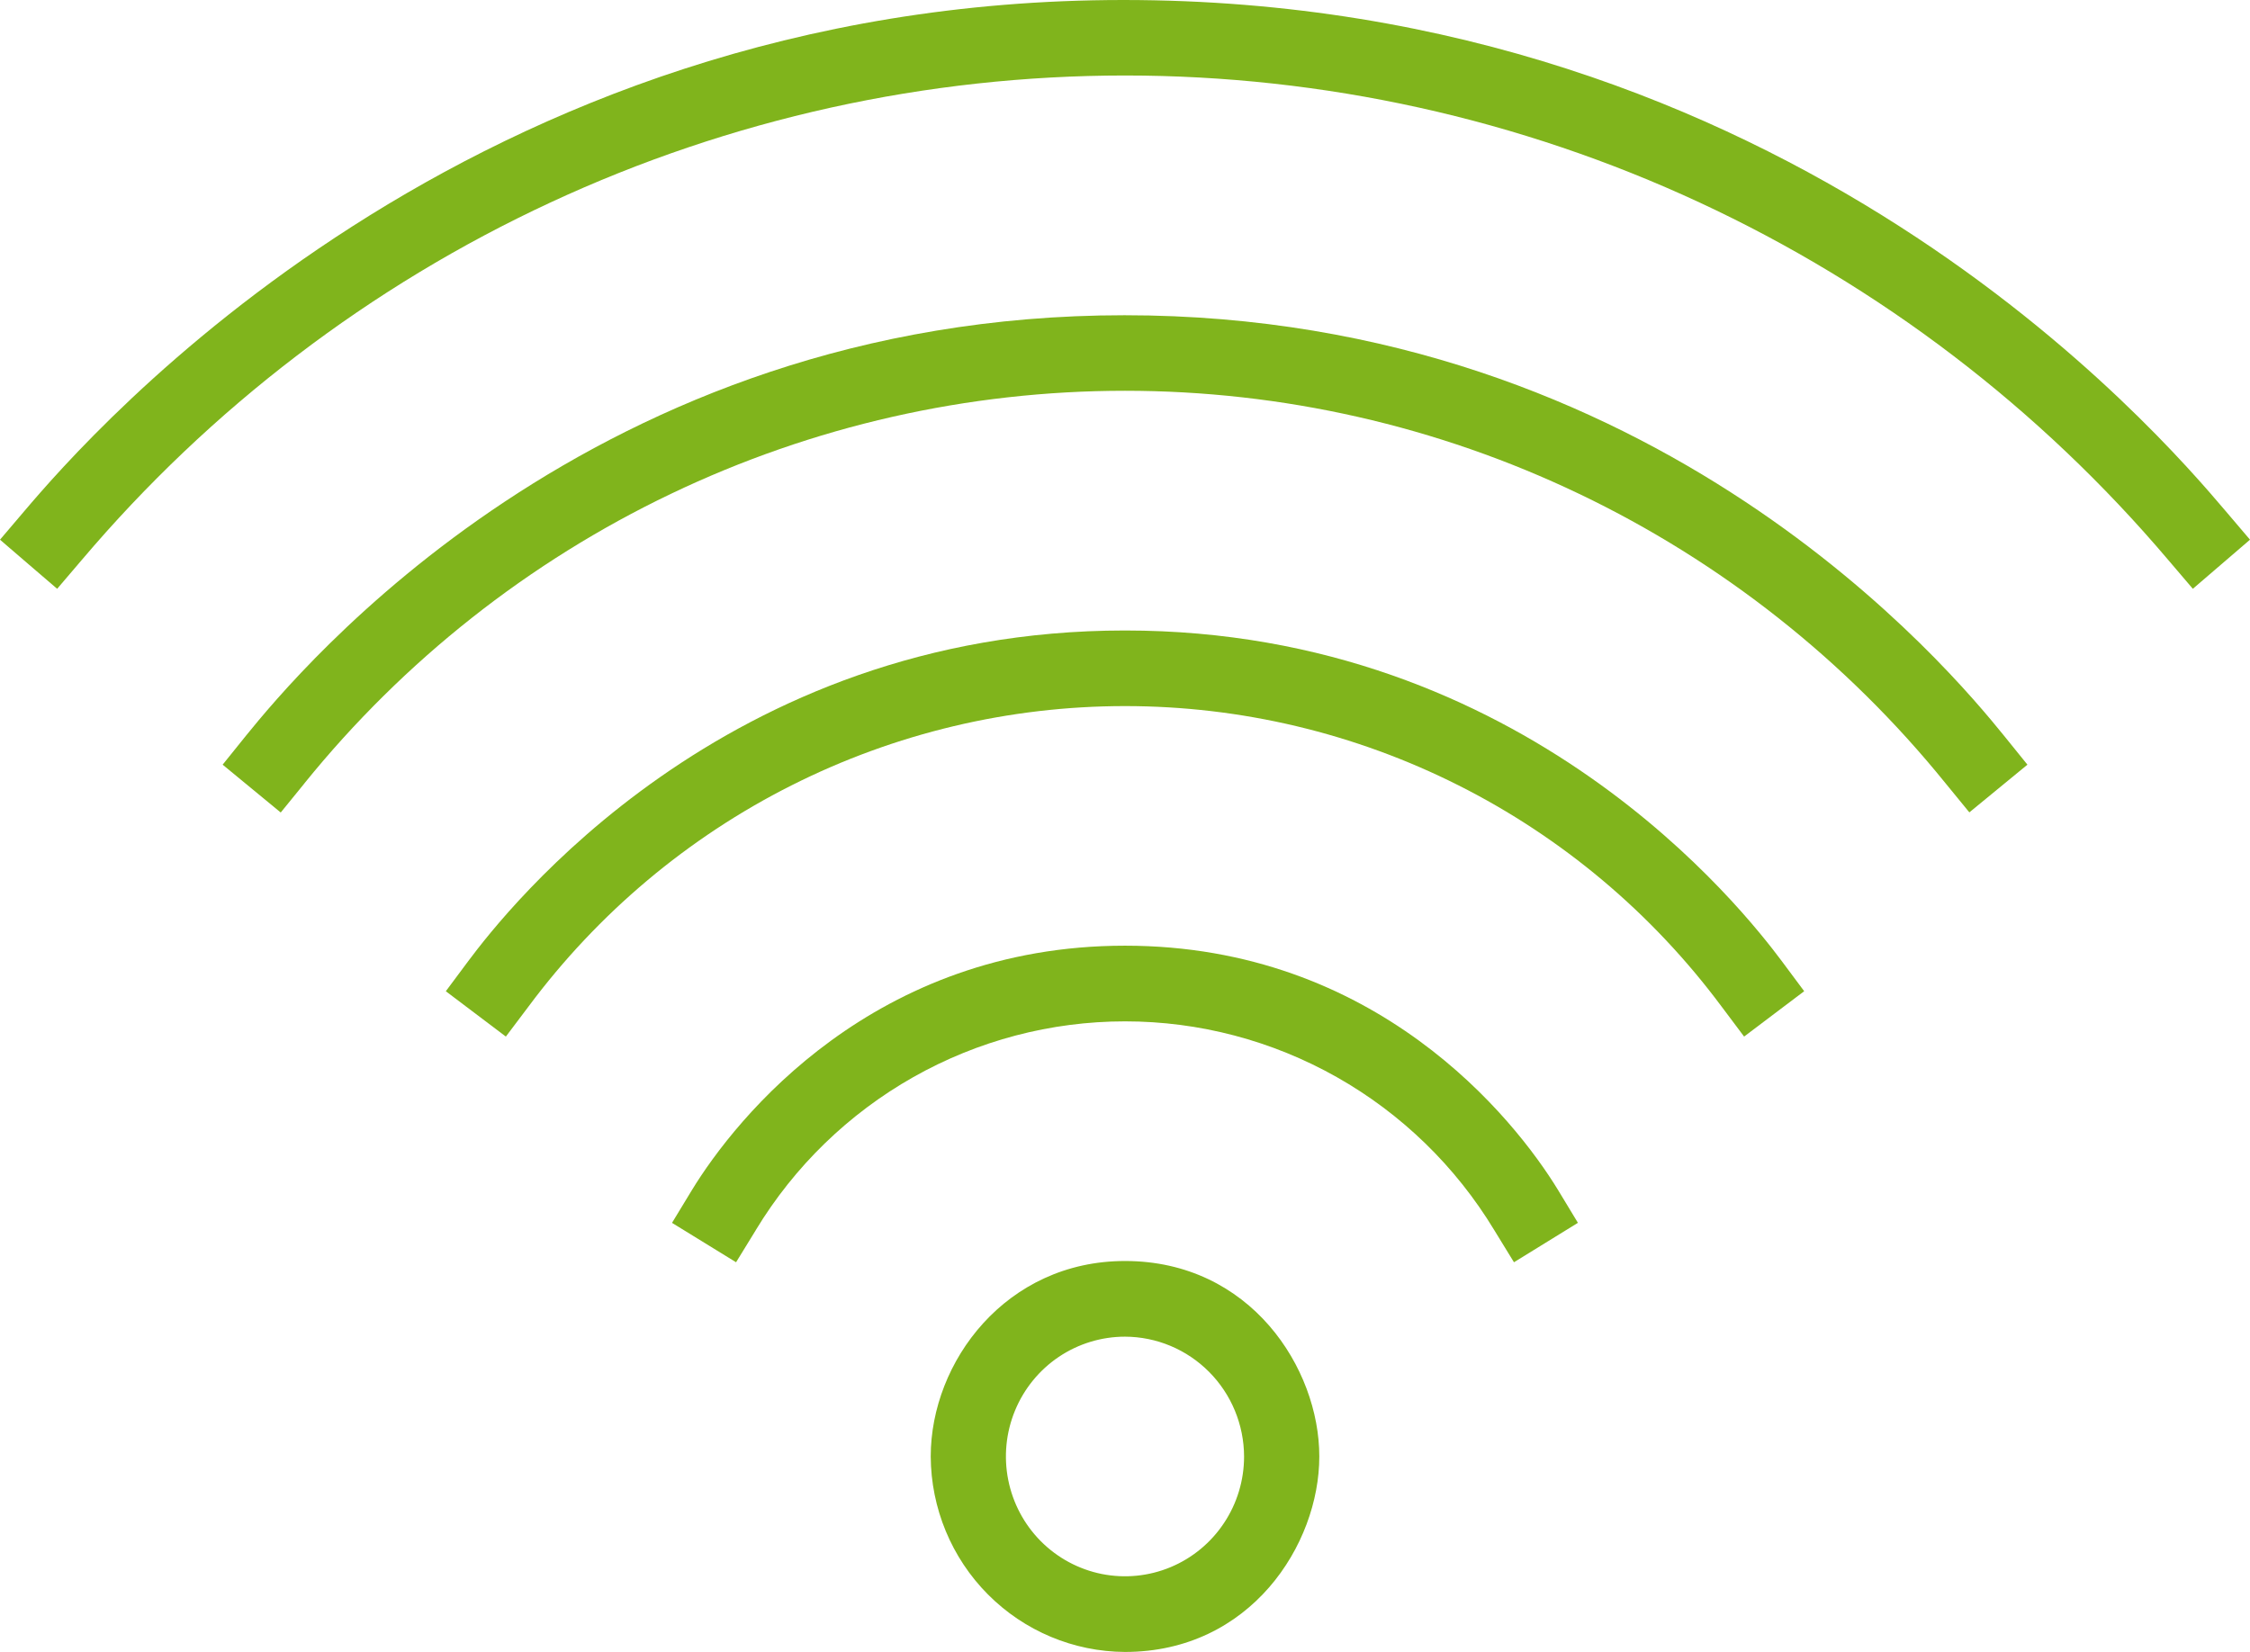
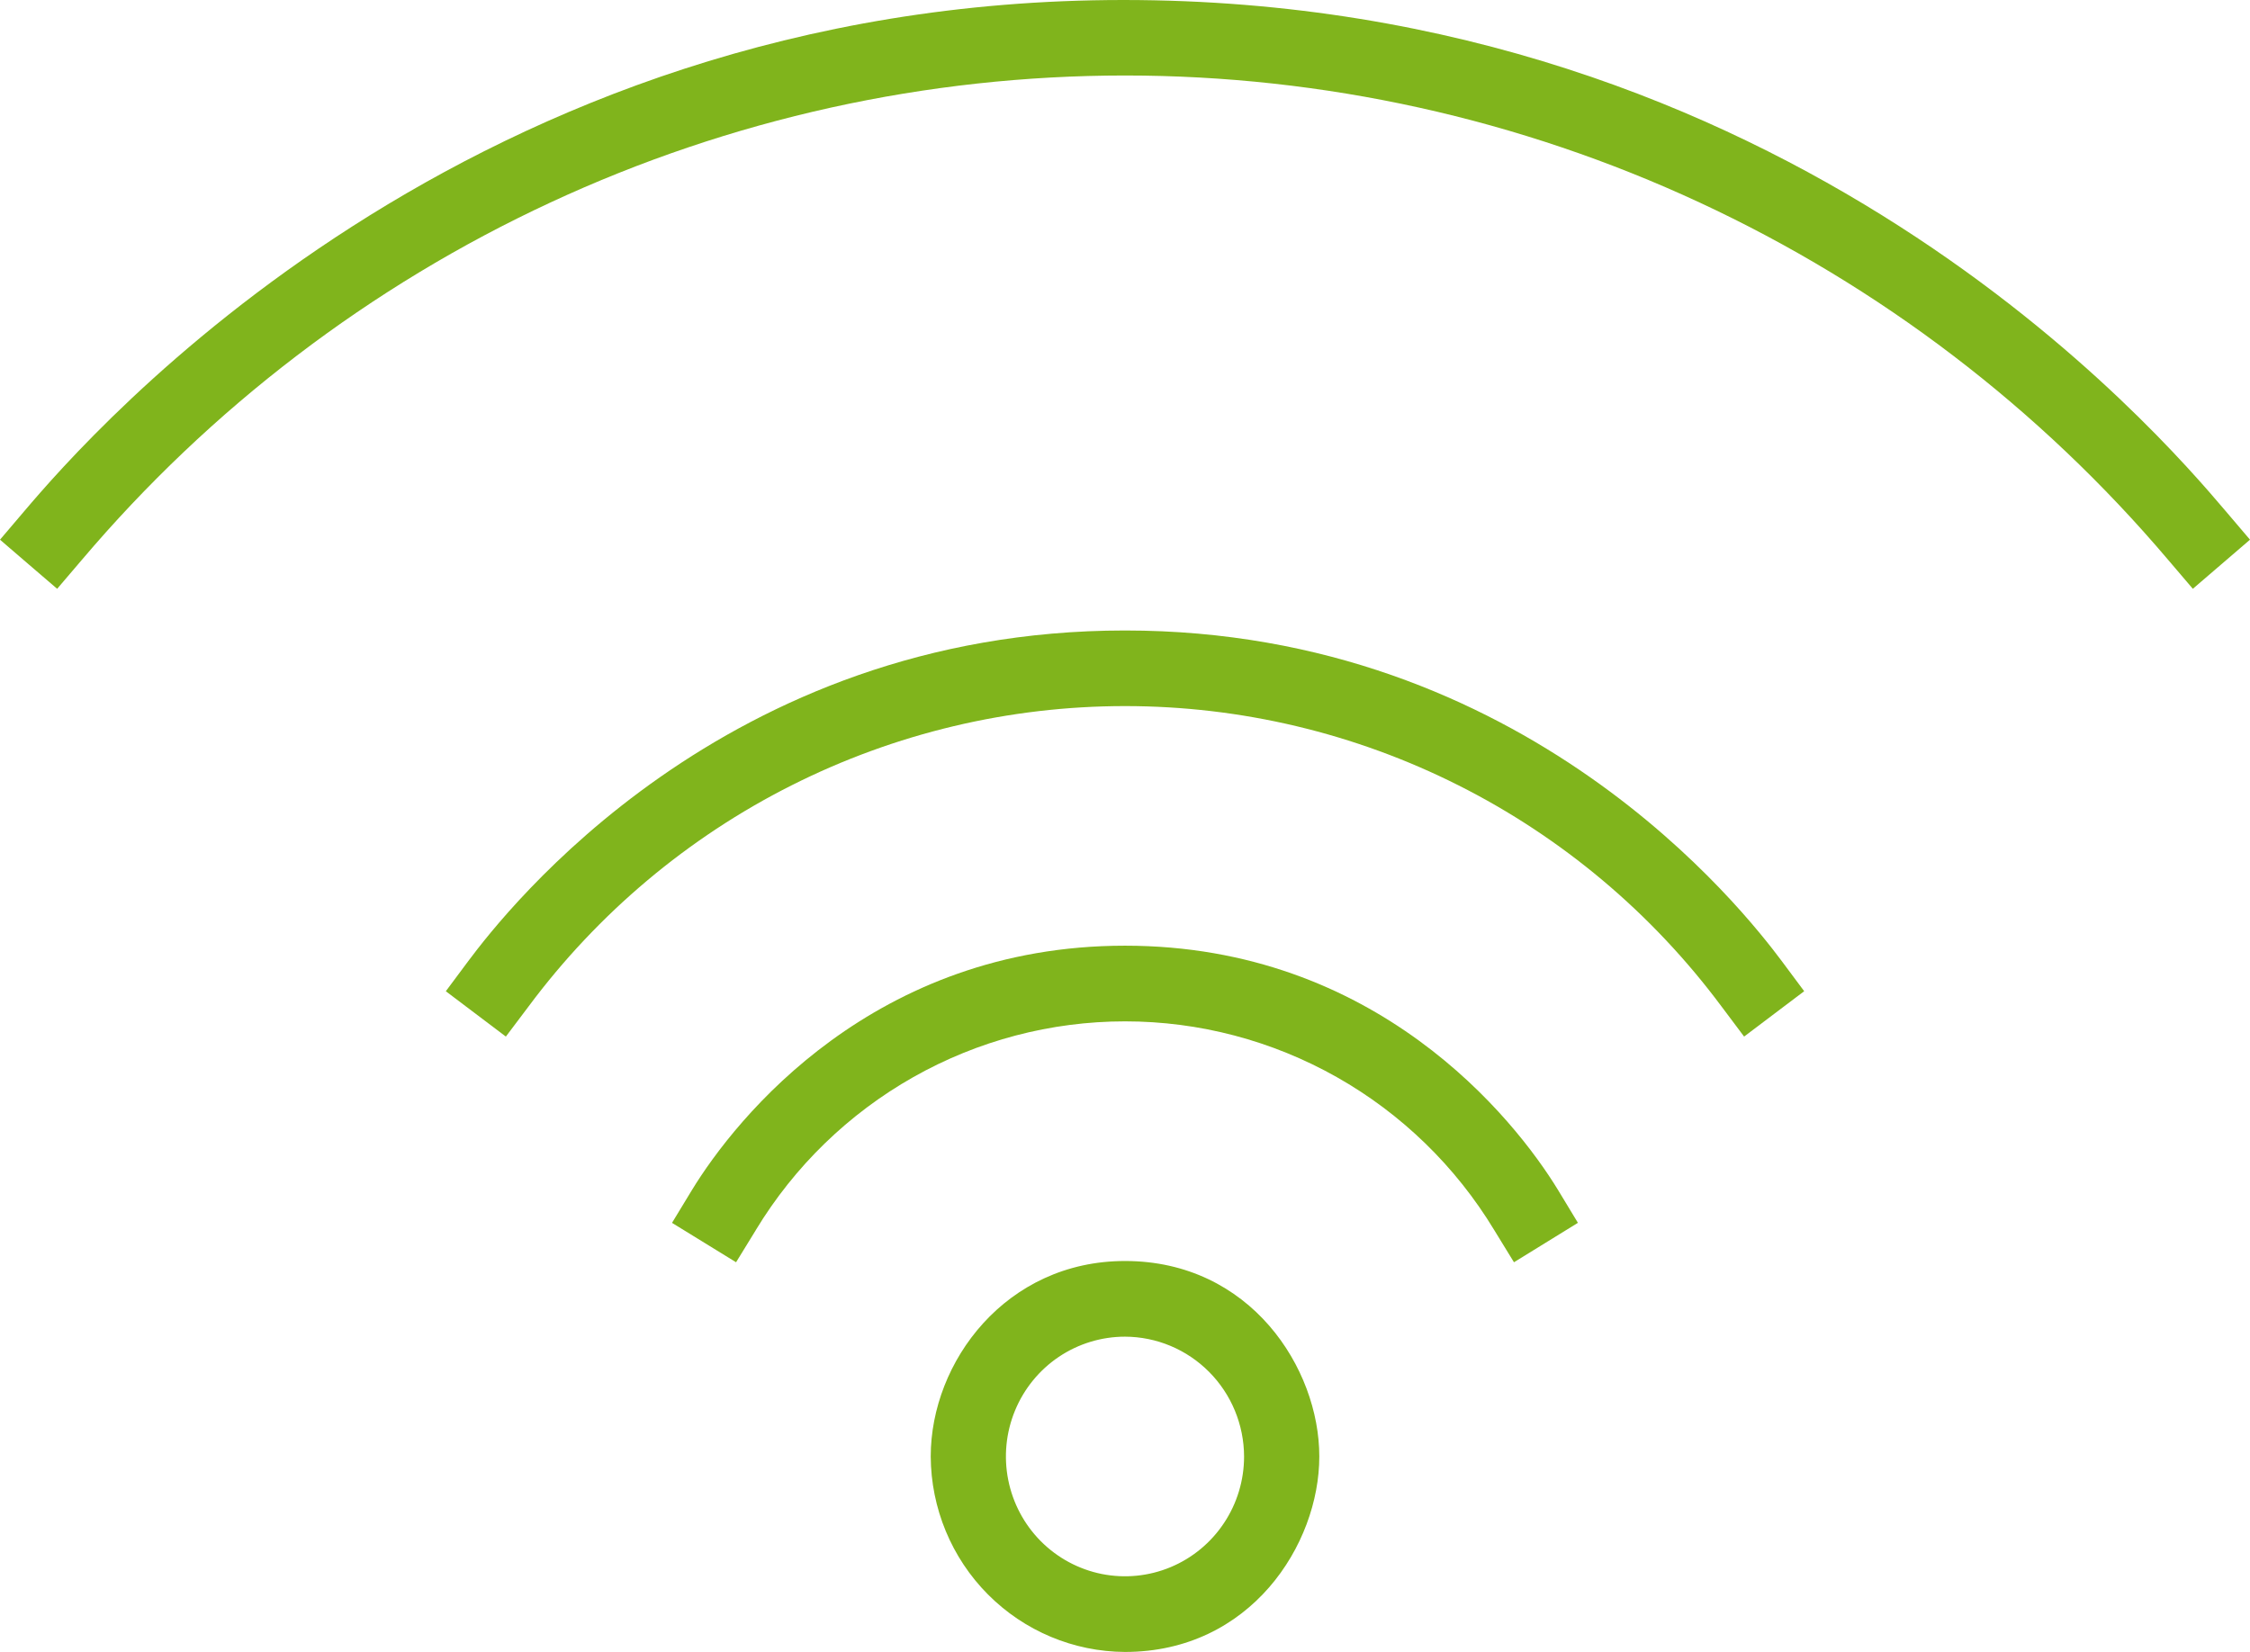
<svg xmlns="http://www.w3.org/2000/svg" width="64" height="47" viewBox="0 0 64 47" fill="none">
  <path d="M32 47C30.537 46.993 29.135 46.404 28.1 45.363C27.066 44.322 26.481 42.911 26.474 41.438C26.474 38.747 28.613 35.877 32 35.877C35.566 35.877 37.527 38.927 37.527 41.438C37.527 43.95 35.566 47 32 47ZM32 38.03C31.33 38.03 30.675 38.23 30.118 38.604C29.561 38.979 29.127 39.511 28.871 40.134C28.614 40.757 28.547 41.442 28.678 42.103C28.809 42.765 29.131 43.372 29.605 43.849C30.079 44.325 30.682 44.65 31.339 44.782C31.996 44.913 32.677 44.846 33.296 44.588C33.915 44.33 34.444 43.893 34.816 43.332C35.189 42.772 35.387 42.113 35.387 41.438C35.384 40.535 35.026 39.67 34.392 39.032C33.757 38.393 32.898 38.033 32 38.03Z" fill="#80B41C" />
  <path d="M20.937 35.913C20.935 35.913 19.115 34.792 19.115 34.792L19.673 33.873C20.942 31.788 24.869 26.906 32 26.906C39.131 26.906 43.059 31.788 44.328 33.874C44.328 33.874 44.883 34.789 44.883 34.791C44.883 34.793 43.065 35.913 43.064 35.913C43.063 35.912 42.503 34.998 42.503 34.998C41.406 33.184 39.864 31.686 38.025 30.646C36.185 29.606 34.111 29.059 32.002 29.059C29.892 29.059 27.818 29.605 25.979 30.645C24.14 31.685 22.597 33.183 21.499 34.996V34.998C21.499 34.998 20.939 35.913 20.937 35.913Z" fill="#80B41C" />
  <path d="M14.389 29.492C14.387 29.492 12.681 28.202 12.681 28.202L13.322 27.341C14.387 25.918 20.591 17.938 32 17.938C43.41 17.938 49.614 25.918 50.678 27.34L51.319 28.201C51.319 28.201 49.612 29.492 49.61 29.492C49.608 29.492 48.968 28.636 48.968 28.636C46.994 25.982 44.433 23.828 41.488 22.345C38.543 20.861 35.294 20.089 32.001 20.089C28.707 20.089 25.459 20.861 22.514 22.345C19.569 23.828 17.008 25.982 15.034 28.636C15.034 28.636 14.392 29.492 14.389 29.492Z" fill="#80B41C" />
-   <path d="M56.017 23.113C56.014 23.113 55.338 22.283 55.338 22.283C52.516 18.794 48.957 15.983 44.92 14.052C40.883 12.12 36.47 11.118 32 11.118C27.53 11.118 23.117 12.12 19.08 14.052C15.043 15.983 11.485 18.794 8.662 22.283V22.285L7.985 23.117C7.985 23.117 6.333 21.757 6.333 21.756C6.333 21.754 7.005 20.921 7.005 20.921C8.483 19.102 16.848 8.969 31.986 8.969C47.154 8.969 55.519 19.102 56.996 20.923C56.996 20.923 57.669 21.753 57.669 21.756C57.669 21.757 56.019 23.113 56.017 23.113Z" fill="#80B41C" />
  <path d="M1.626 16.752C1.622 16.752 0 15.355 0 15.355L0.695 14.538C2.581 12.317 13.281 0 31.954 0C50.897 0 61.419 12.317 63.305 14.538L64 15.355C64 15.355 62.376 16.752 62.374 16.752C62.372 16.752 61.679 15.937 61.679 15.937C58.018 11.614 53.469 8.143 48.345 5.762C43.221 3.381 37.645 2.148 32.001 2.148C26.358 2.148 20.781 3.38 15.657 5.761C10.533 8.141 5.984 11.613 2.323 15.935L2.321 15.937C2.321 15.937 1.628 16.752 1.626 16.752Z" fill="#80B41C" />
</svg>